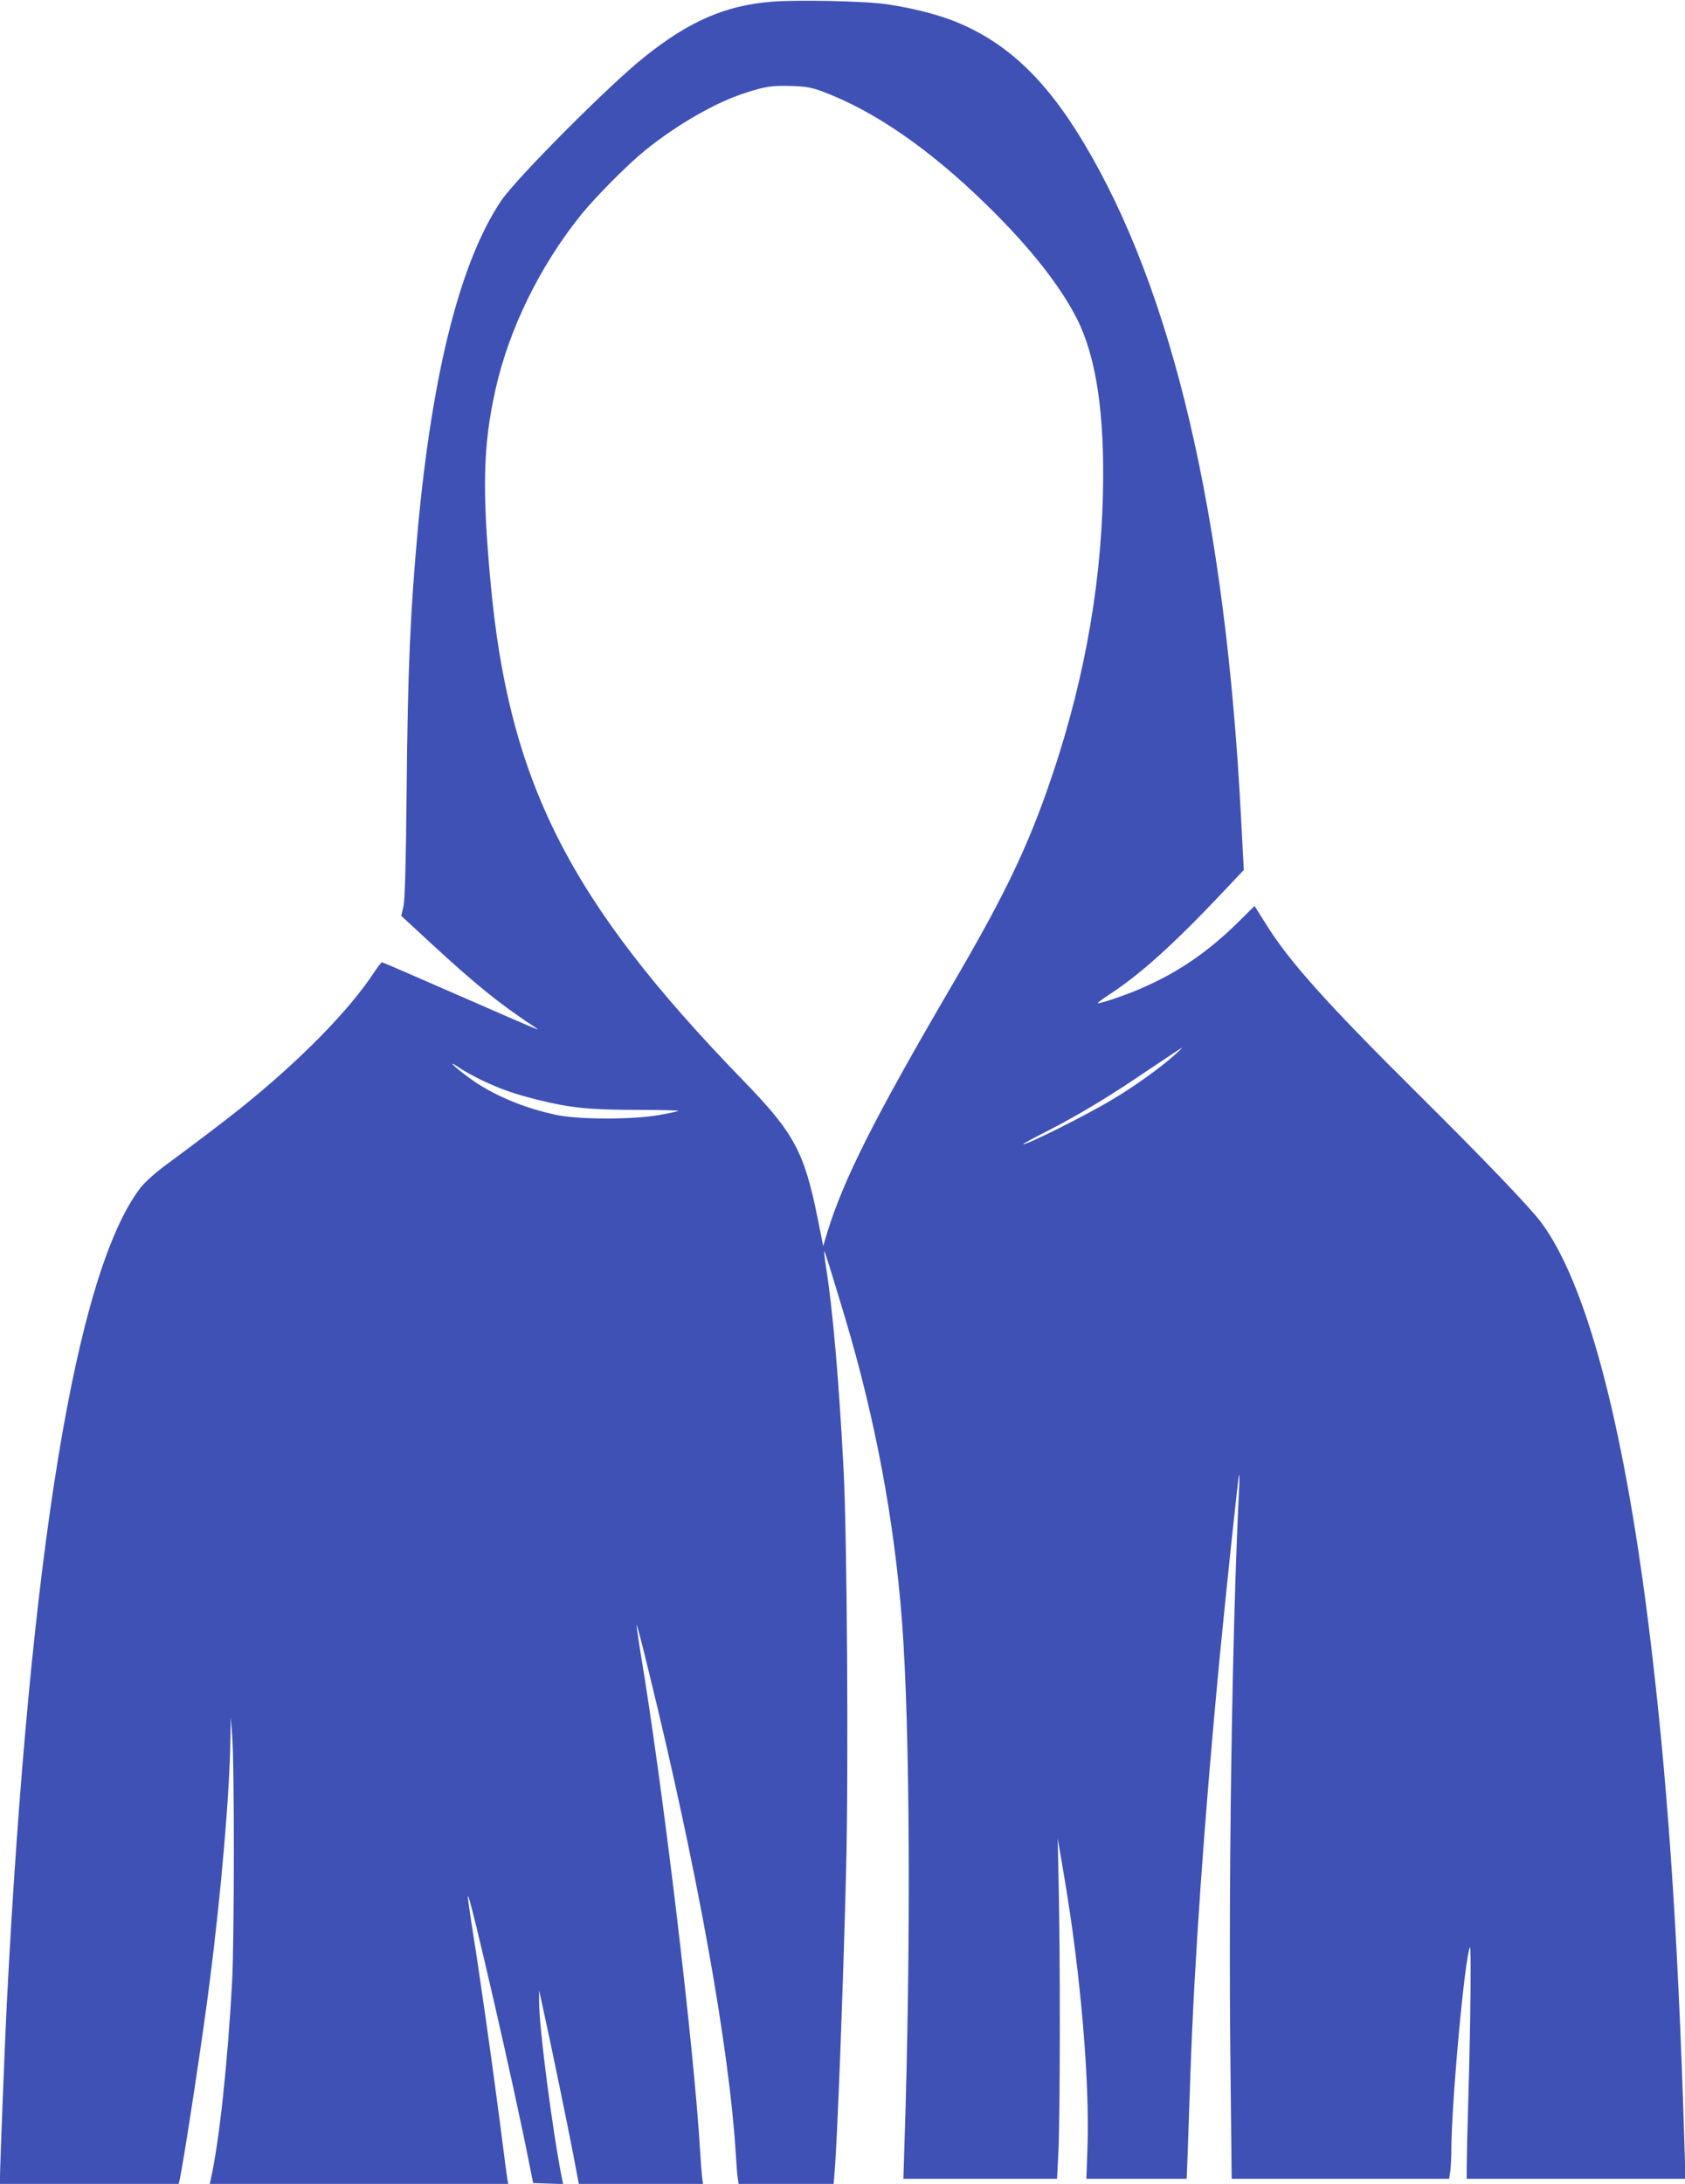
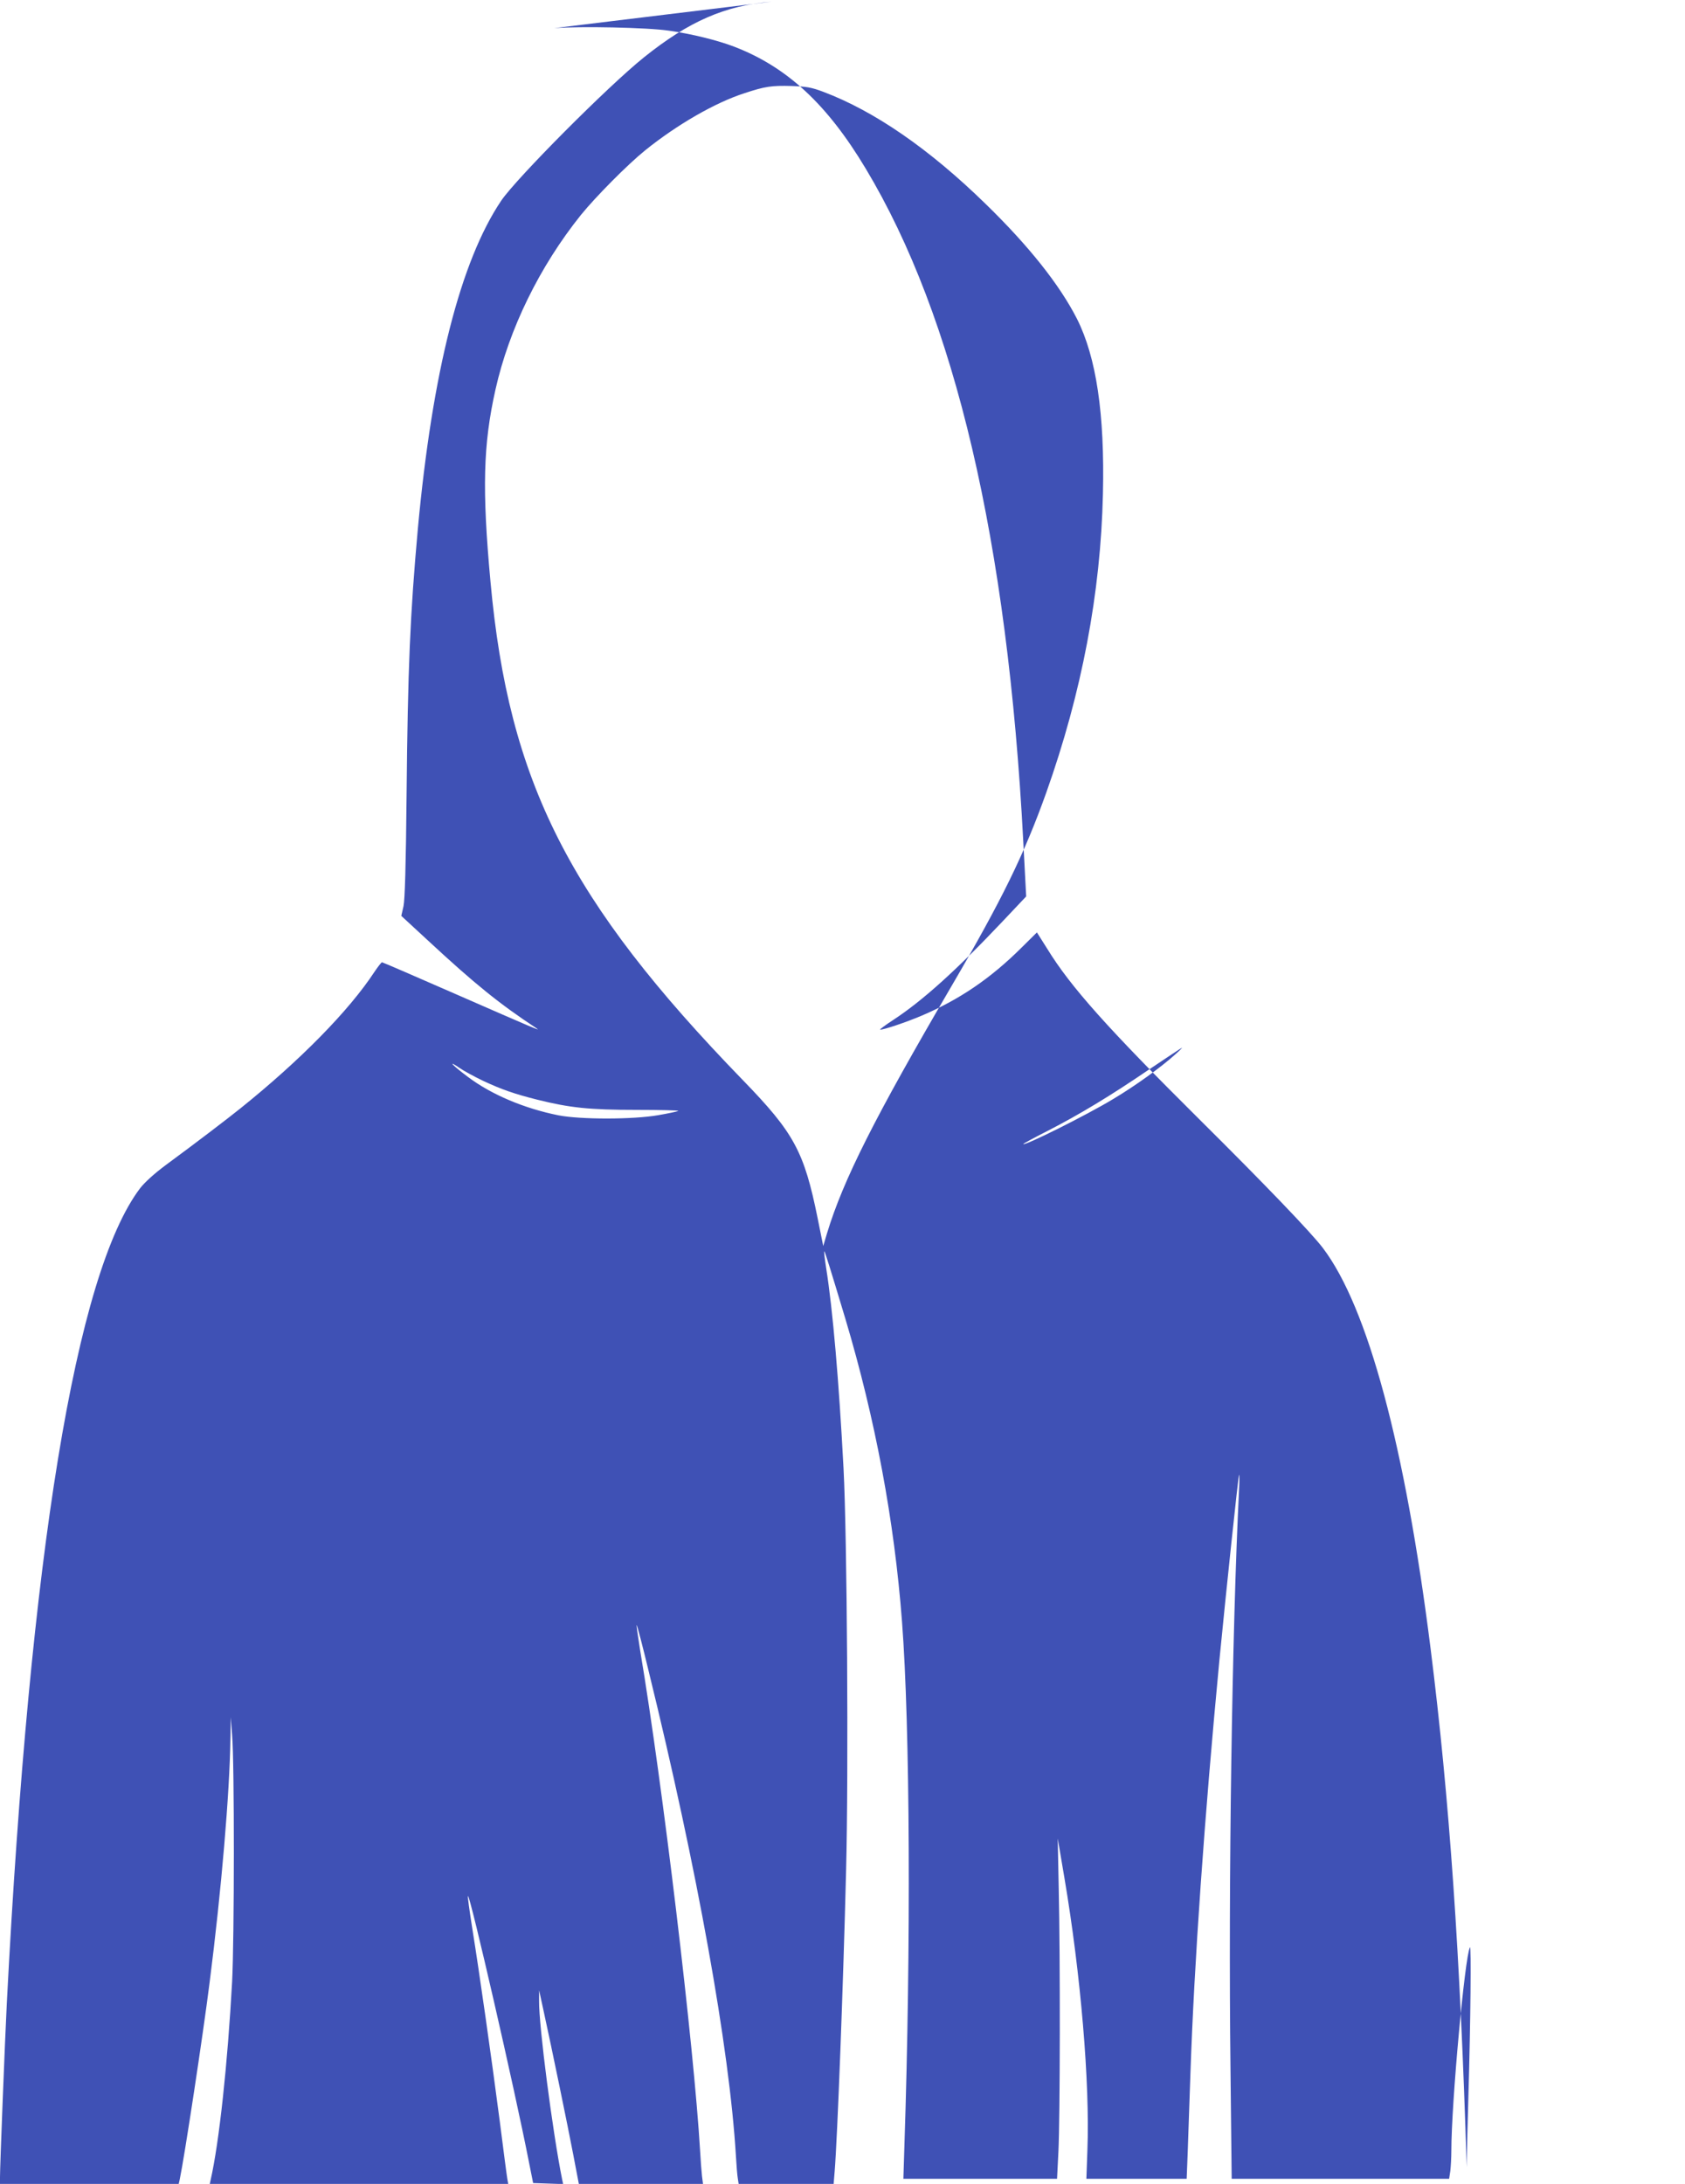
<svg xmlns="http://www.w3.org/2000/svg" version="1.0" width="988pt" height="1280pt" viewBox="0 0 988 1280" preserveAspectRatio="xMidYMid meet">
  <g transform="translate(0,1280) scale(0.1,-0.1)" fill="#3f51b5" stroke="none">
-     <path d="M4525 12790 c-273 -22 -486 -115 -749 -326 -211 -169 -748 -709 -837 -840 -239 -355 -404 -1004 -489 -1924 -45 -498 -59 -818 -66 -1560 -4 -417 -10 -612 -18 -651 l-13 -57 156 -144 c276 -256 420 -372 637 -515 29 -19 -11 -2 -475 201 -233 102 -427 186 -431 186 -4 0 -24 -26 -45 -57 -149 -227 -435 -518 -785 -799 -81 -65 -258 -200 -436 -331 -69 -51 -126 -103 -153 -138 -377 -499 -645 -2138 -781 -4775 -11 -220 -40 -953 -40 -1020 l0 -40 524 0 524 0 6 27 c28 133 136 844 175 1153 69 539 118 1116 122 1430 l2 125 8 -105 c14 -163 13 -1196 0 -1445 -26 -477 -76 -944 -126 -1162 l-5 -23 875 0 875 0 -5 28 c-3 15 -23 169 -45 342 -48 369 -119 868 -161 1129 -16 101 -28 186 -25 188 11 12 274 -1131 358 -1562 l24 -120 88 -3 88 -3 -6 28 c-55 272 -137 901 -135 1045 l0 63 24 -110 c53 -242 145 -690 176 -852 l33 -173 364 0 364 0 -6 47 c-3 27 -8 93 -11 148 -36 610 -220 2152 -351 2929 -13 82 -23 150 -21 152 2 2 34 -119 70 -269 285 -1161 474 -2210 512 -2842 3 -55 8 -115 11 -132 l5 -33 279 0 278 0 6 73 c16 195 50 1081 67 1762 15 582 6 1957 -15 2360 -27 511 -63 930 -102 1174 -8 52 -13 95 -11 97 3 3 37 -107 124 -396 175 -586 287 -1182 332 -1775 47 -612 53 -1905 14 -3072 l-6 -193 450 0 451 0 8 158 c10 198 11 1141 2 1537 l-6 300 39 -230 c96 -566 150 -1205 135 -1597 l-6 -168 294 0 294 0 6 152 c3 84 10 292 16 463 22 646 82 1501 170 2425 40 410 110 1072 115 1085 3 6 3 -35 0 -90 -41 -819 -63 -2305 -50 -3387 l7 -648 638 0 637 0 7 46 c3 26 6 79 6 118 0 277 79 1138 109 1193 8 15 4 -430 -9 -872 -6 -192 -10 -380 -10 -417 l0 -68 641 0 642 0 -7 223 c-38 1246 -101 2160 -212 3042 -149 1185 -368 1998 -631 2345 -69 91 -341 374 -720 750 -542 538 -759 780 -897 1005 l-60 95 -90 -89 c-183 -182 -365 -305 -586 -399 -92 -39 -220 -82 -243 -82 -6 0 29 26 78 58 168 110 367 288 642 579 l136 144 -17 322 c-92 1758 -400 3072 -924 3944 -226 377 -461 595 -770 714 -99 38 -249 75 -382 94 -127 19 -521 27 -675 15z m302 -528 c300 -113 622 -335 952 -657 254 -247 434 -474 536 -674 113 -225 163 -556 152 -1026 -13 -580 -124 -1165 -332 -1750 -128 -359 -261 -631 -556 -1135 -451 -771 -635 -1136 -730 -1449 l-22 -74 -33 164 c-79 390 -138 499 -438 808 -1020 1051 -1373 1748 -1480 2921 -50 542 -43 805 29 1126 80 357 259 722 501 1024 86 106 274 296 377 379 186 150 411 280 583 335 121 40 159 45 274 42 88 -3 118 -8 187 -34z m2063 -5643 c-86 -77 -230 -181 -362 -260 -155 -94 -528 -280 -528 -264 0 2 64 37 143 77 187 96 366 204 595 360 103 69 189 126 192 127 3 0 -15 -18 -40 -40z m-4057 -154 c109 -51 185 -77 316 -110 192 -48 307 -60 583 -60 141 0 251 -3 245 -6 -7 -4 -59 -15 -117 -25 -146 -26 -458 -26 -585 -1 -200 40 -393 121 -531 225 -89 66 -126 105 -50 53 26 -18 89 -52 139 -76z" />
+     <path d="M4525 12790 c-273 -22 -486 -115 -749 -326 -211 -169 -748 -709 -837 -840 -239 -355 -404 -1004 -489 -1924 -45 -498 -59 -818 -66 -1560 -4 -417 -10 -612 -18 -651 l-13 -57 156 -144 c276 -256 420 -372 637 -515 29 -19 -11 -2 -475 201 -233 102 -427 186 -431 186 -4 0 -24 -26 -45 -57 -149 -227 -435 -518 -785 -799 -81 -65 -258 -200 -436 -331 -69 -51 -126 -103 -153 -138 -377 -499 -645 -2138 -781 -4775 -11 -220 -40 -953 -40 -1020 l0 -40 524 0 524 0 6 27 c28 133 136 844 175 1153 69 539 118 1116 122 1430 l2 125 8 -105 c14 -163 13 -1196 0 -1445 -26 -477 -76 -944 -126 -1162 l-5 -23 875 0 875 0 -5 28 c-3 15 -23 169 -45 342 -48 369 -119 868 -161 1129 -16 101 -28 186 -25 188 11 12 274 -1131 358 -1562 l24 -120 88 -3 88 -3 -6 28 c-55 272 -137 901 -135 1045 l0 63 24 -110 c53 -242 145 -690 176 -852 l33 -173 364 0 364 0 -6 47 c-3 27 -8 93 -11 148 -36 610 -220 2152 -351 2929 -13 82 -23 150 -21 152 2 2 34 -119 70 -269 285 -1161 474 -2210 512 -2842 3 -55 8 -115 11 -132 l5 -33 279 0 278 0 6 73 c16 195 50 1081 67 1762 15 582 6 1957 -15 2360 -27 511 -63 930 -102 1174 -8 52 -13 95 -11 97 3 3 37 -107 124 -396 175 -586 287 -1182 332 -1775 47 -612 53 -1905 14 -3072 l-6 -193 450 0 451 0 8 158 c10 198 11 1141 2 1537 l-6 300 39 -230 c96 -566 150 -1205 135 -1597 l-6 -168 294 0 294 0 6 152 c3 84 10 292 16 463 22 646 82 1501 170 2425 40 410 110 1072 115 1085 3 6 3 -35 0 -90 -41 -819 -63 -2305 -50 -3387 l7 -648 638 0 637 0 7 46 c3 26 6 79 6 118 0 277 79 1138 109 1193 8 15 4 -430 -9 -872 -6 -192 -10 -380 -10 -417 c-38 1246 -101 2160 -212 3042 -149 1185 -368 1998 -631 2345 -69 91 -341 374 -720 750 -542 538 -759 780 -897 1005 l-60 95 -90 -89 c-183 -182 -365 -305 -586 -399 -92 -39 -220 -82 -243 -82 -6 0 29 26 78 58 168 110 367 288 642 579 l136 144 -17 322 c-92 1758 -400 3072 -924 3944 -226 377 -461 595 -770 714 -99 38 -249 75 -382 94 -127 19 -521 27 -675 15z m302 -528 c300 -113 622 -335 952 -657 254 -247 434 -474 536 -674 113 -225 163 -556 152 -1026 -13 -580 -124 -1165 -332 -1750 -128 -359 -261 -631 -556 -1135 -451 -771 -635 -1136 -730 -1449 l-22 -74 -33 164 c-79 390 -138 499 -438 808 -1020 1051 -1373 1748 -1480 2921 -50 542 -43 805 29 1126 80 357 259 722 501 1024 86 106 274 296 377 379 186 150 411 280 583 335 121 40 159 45 274 42 88 -3 118 -8 187 -34z m2063 -5643 c-86 -77 -230 -181 -362 -260 -155 -94 -528 -280 -528 -264 0 2 64 37 143 77 187 96 366 204 595 360 103 69 189 126 192 127 3 0 -15 -18 -40 -40z m-4057 -154 c109 -51 185 -77 316 -110 192 -48 307 -60 583 -60 141 0 251 -3 245 -6 -7 -4 -59 -15 -117 -25 -146 -26 -458 -26 -585 -1 -200 40 -393 121 -531 225 -89 66 -126 105 -50 53 26 -18 89 -52 139 -76z" />
  </g>
</svg>